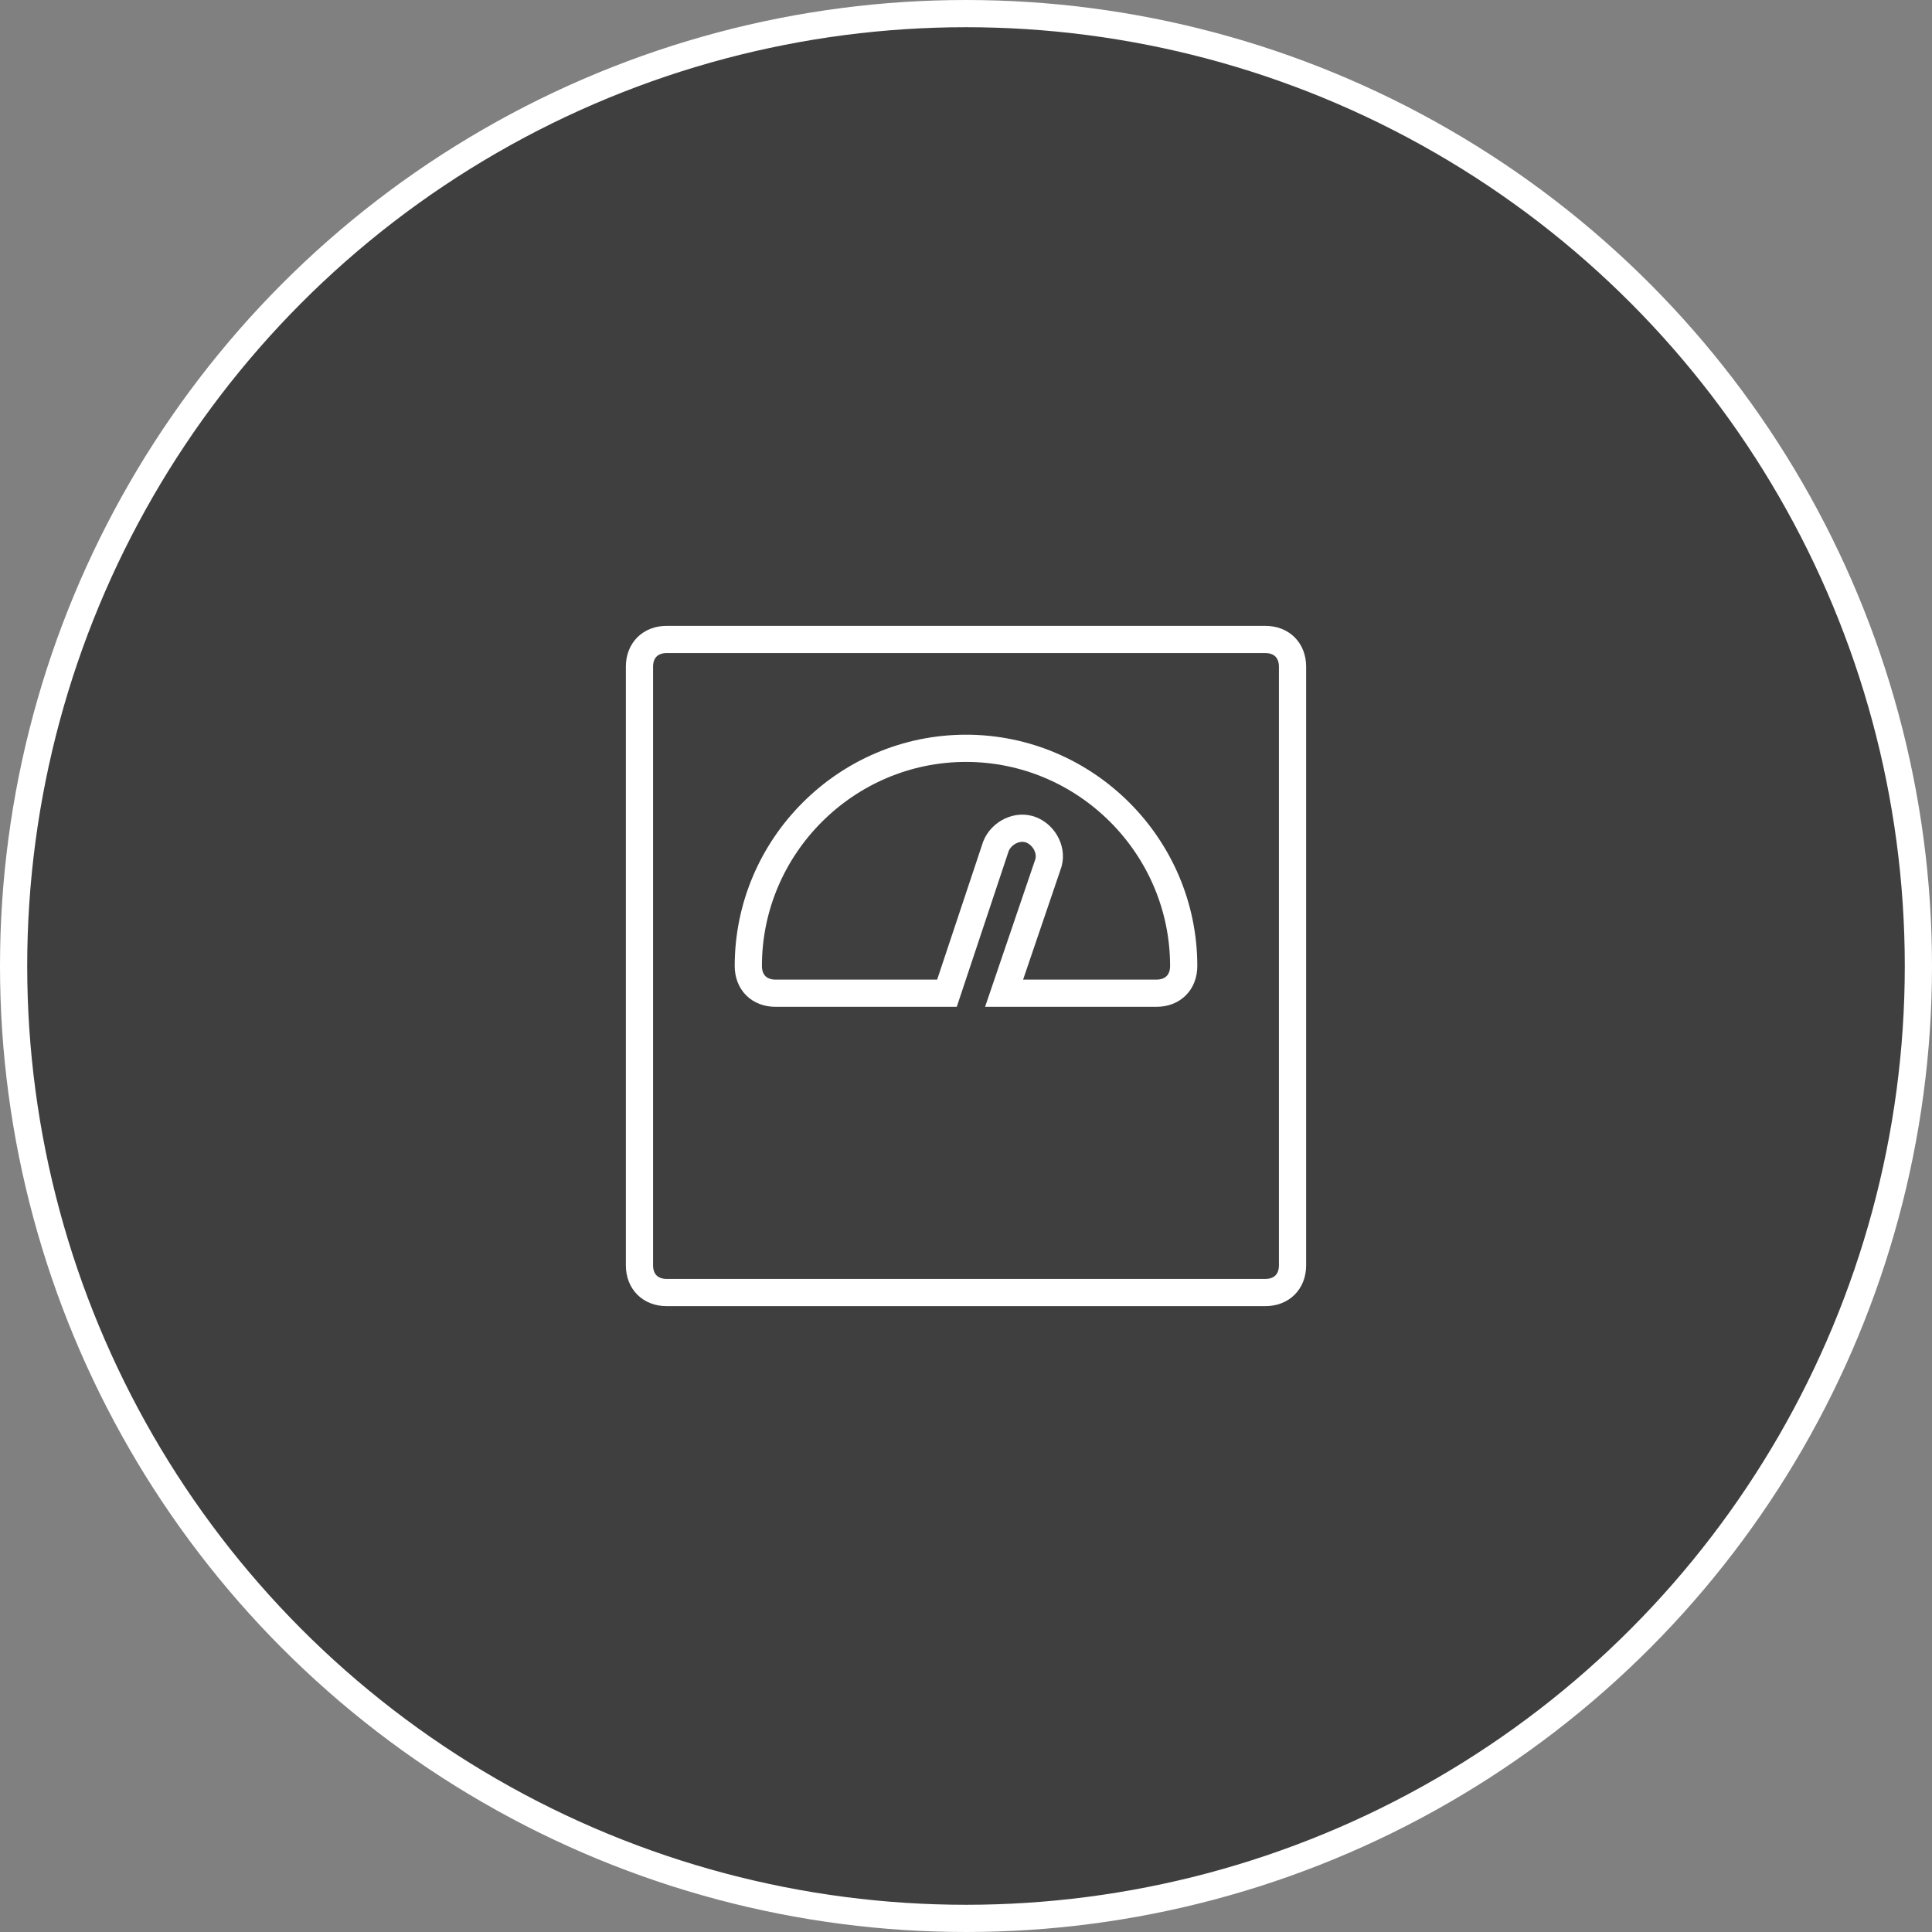
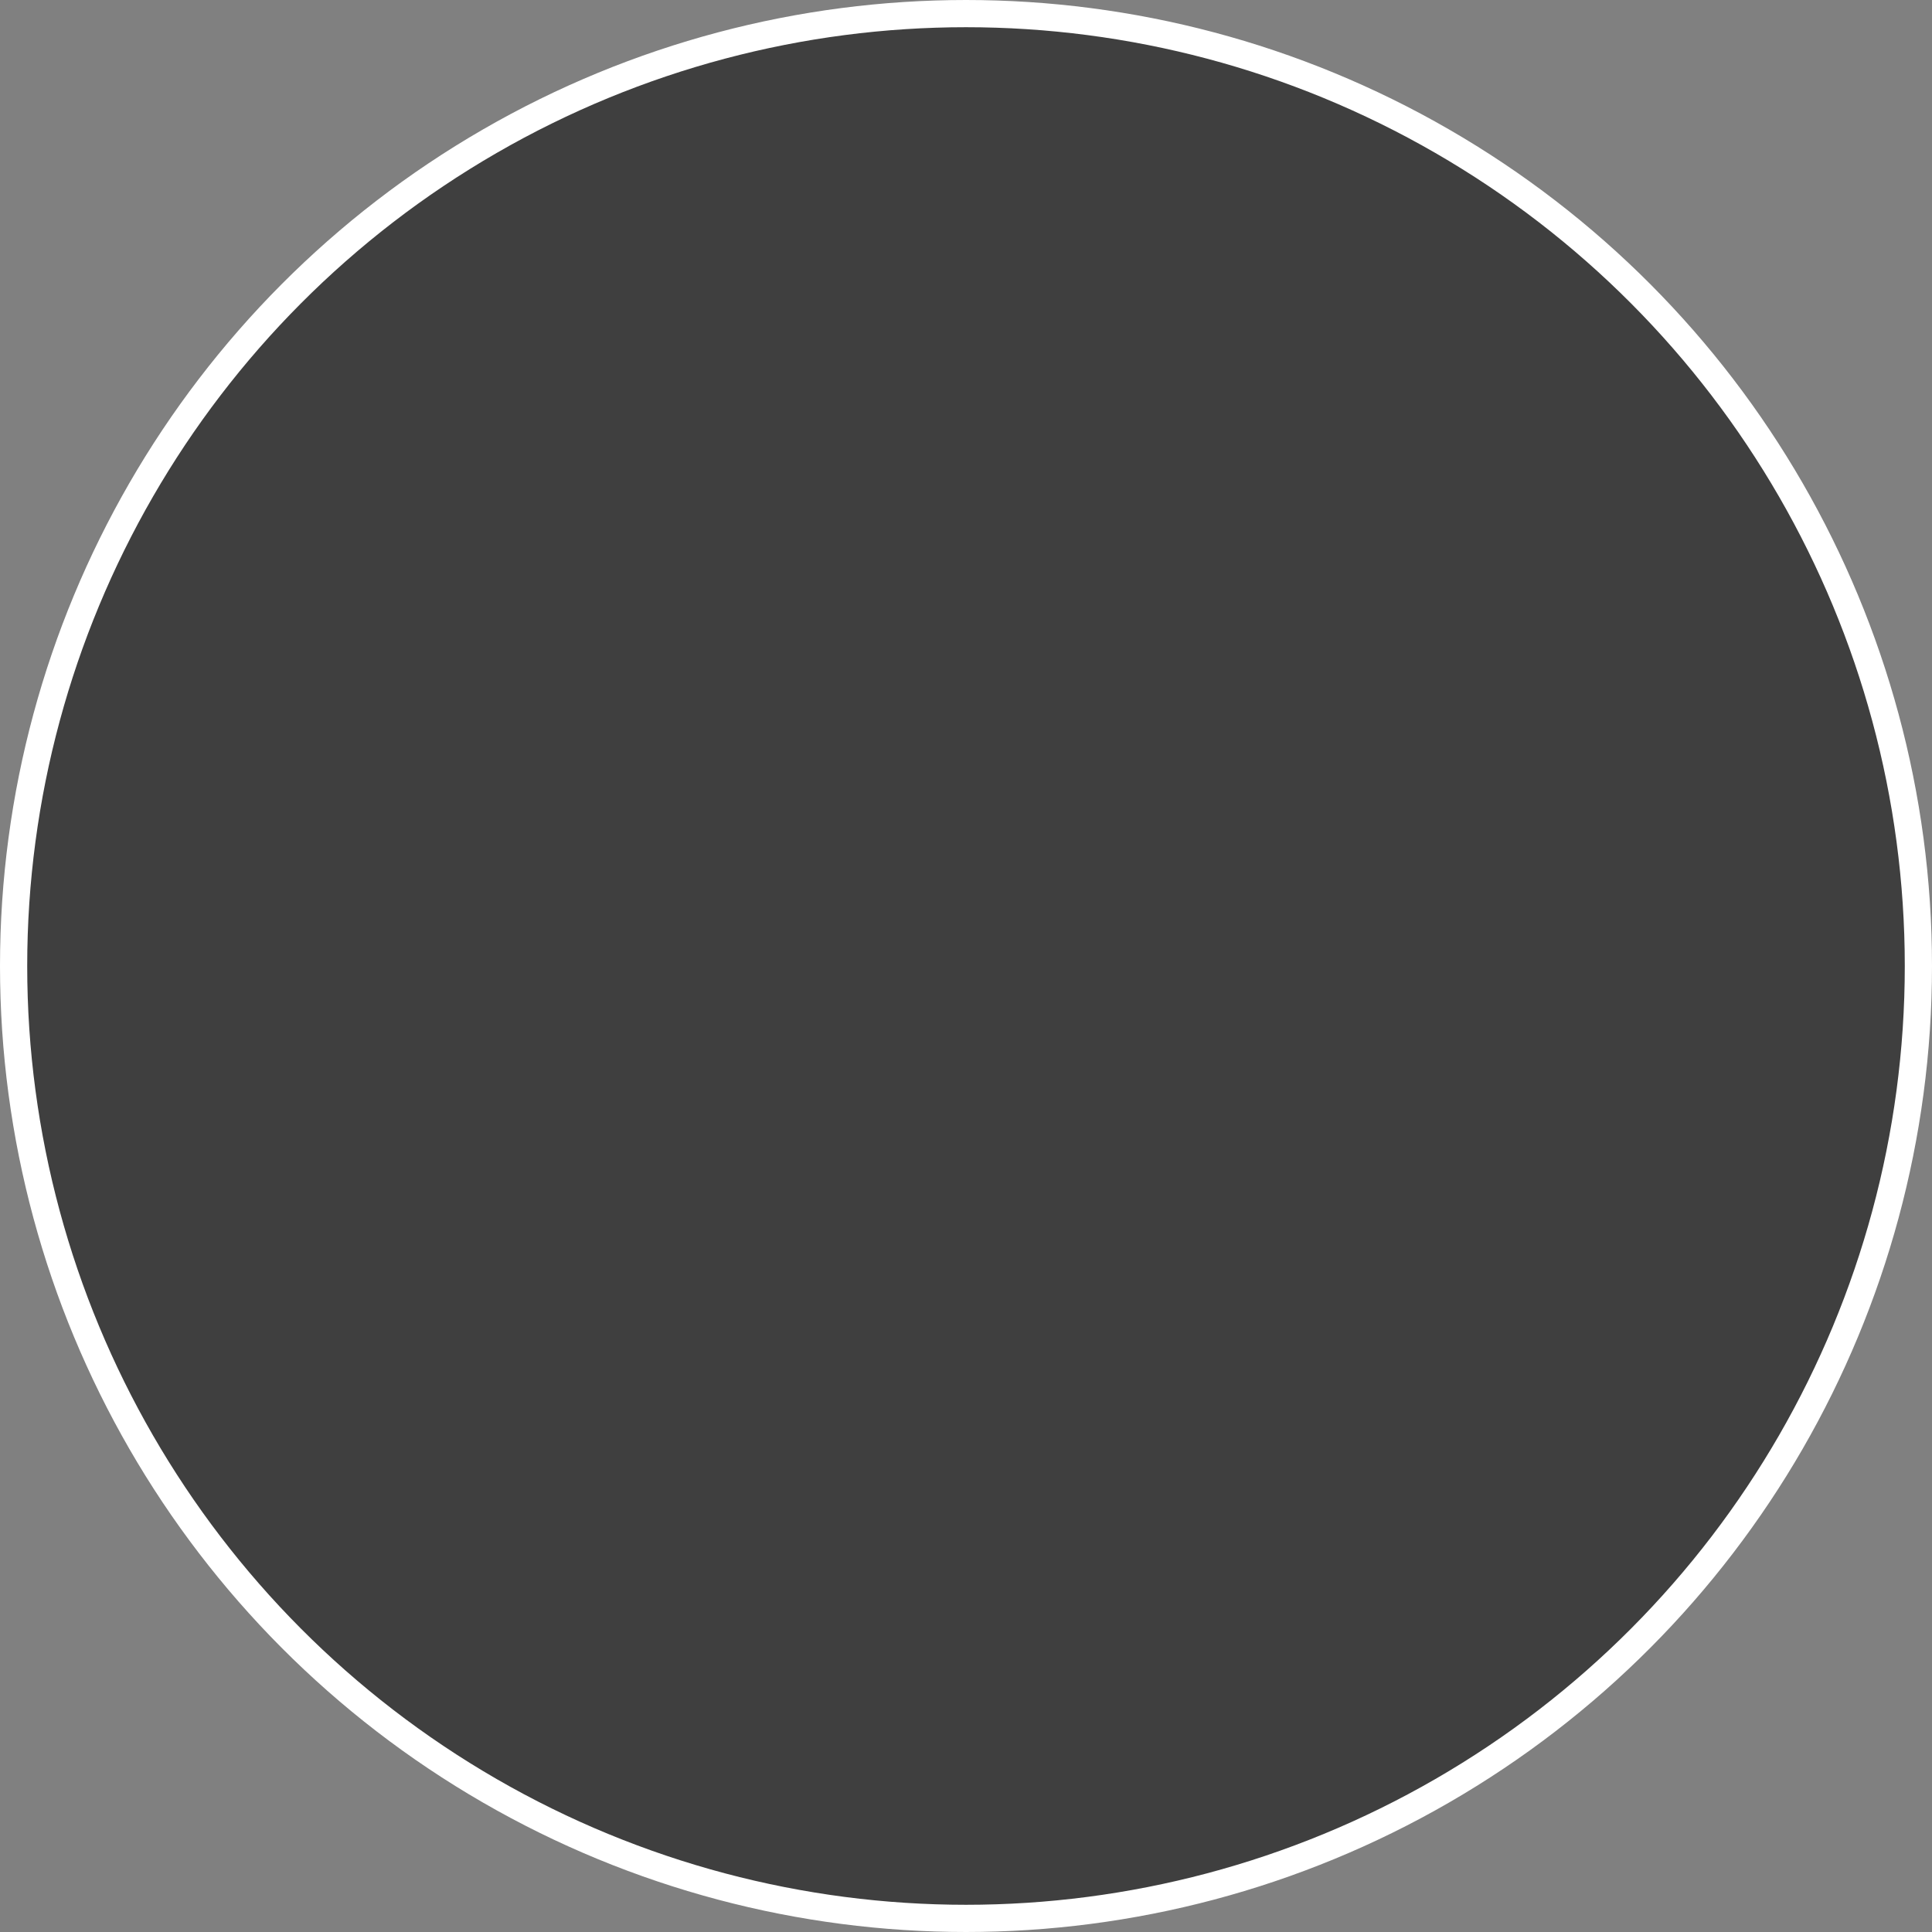
<svg xmlns="http://www.w3.org/2000/svg" id="Layer_1" viewBox="0 0 71 71">
  <rect x="0" y="0" width="71" height="71" fill="#808080" stroke="none" />
  <g id="Design">
    <g id="Patients">
      <g id="Product-Solutions">
        <g id="icons">
          <g id="Weight-Mgmt">
            <g id="Group-6">
              <circle id="Oval" cx="35.5" cy="35.5" r="35" style="fill:#3f3f3f; stroke:#fff; stroke-miterlimit:10;" />
-               <path id="weight-icon" d="m46.5,23.5h-22c-.6,0-1,.4-1,1v22c0,.6.4,1,1,1h22c.6,0,1-.4,1-1v-22c0-.6-.4-1-1-1Zm-4,13h-5.6l1.6-4.7c.2-.5-.1-1.1-.6-1.3s-1.1.1-1.3.6l-1.8,5.4h-6.3c-.6,0-1-.4-1-1,0-4.4,3.6-8,8-8s8,3.6,8,8c0,.6-.4,1-1,1Z" style="fill:#3f3f3f; stroke:#fff; stroke-miterlimit:10;" />
            </g>
          </g>
        </g>
      </g>
    </g>
  </g>
</svg>